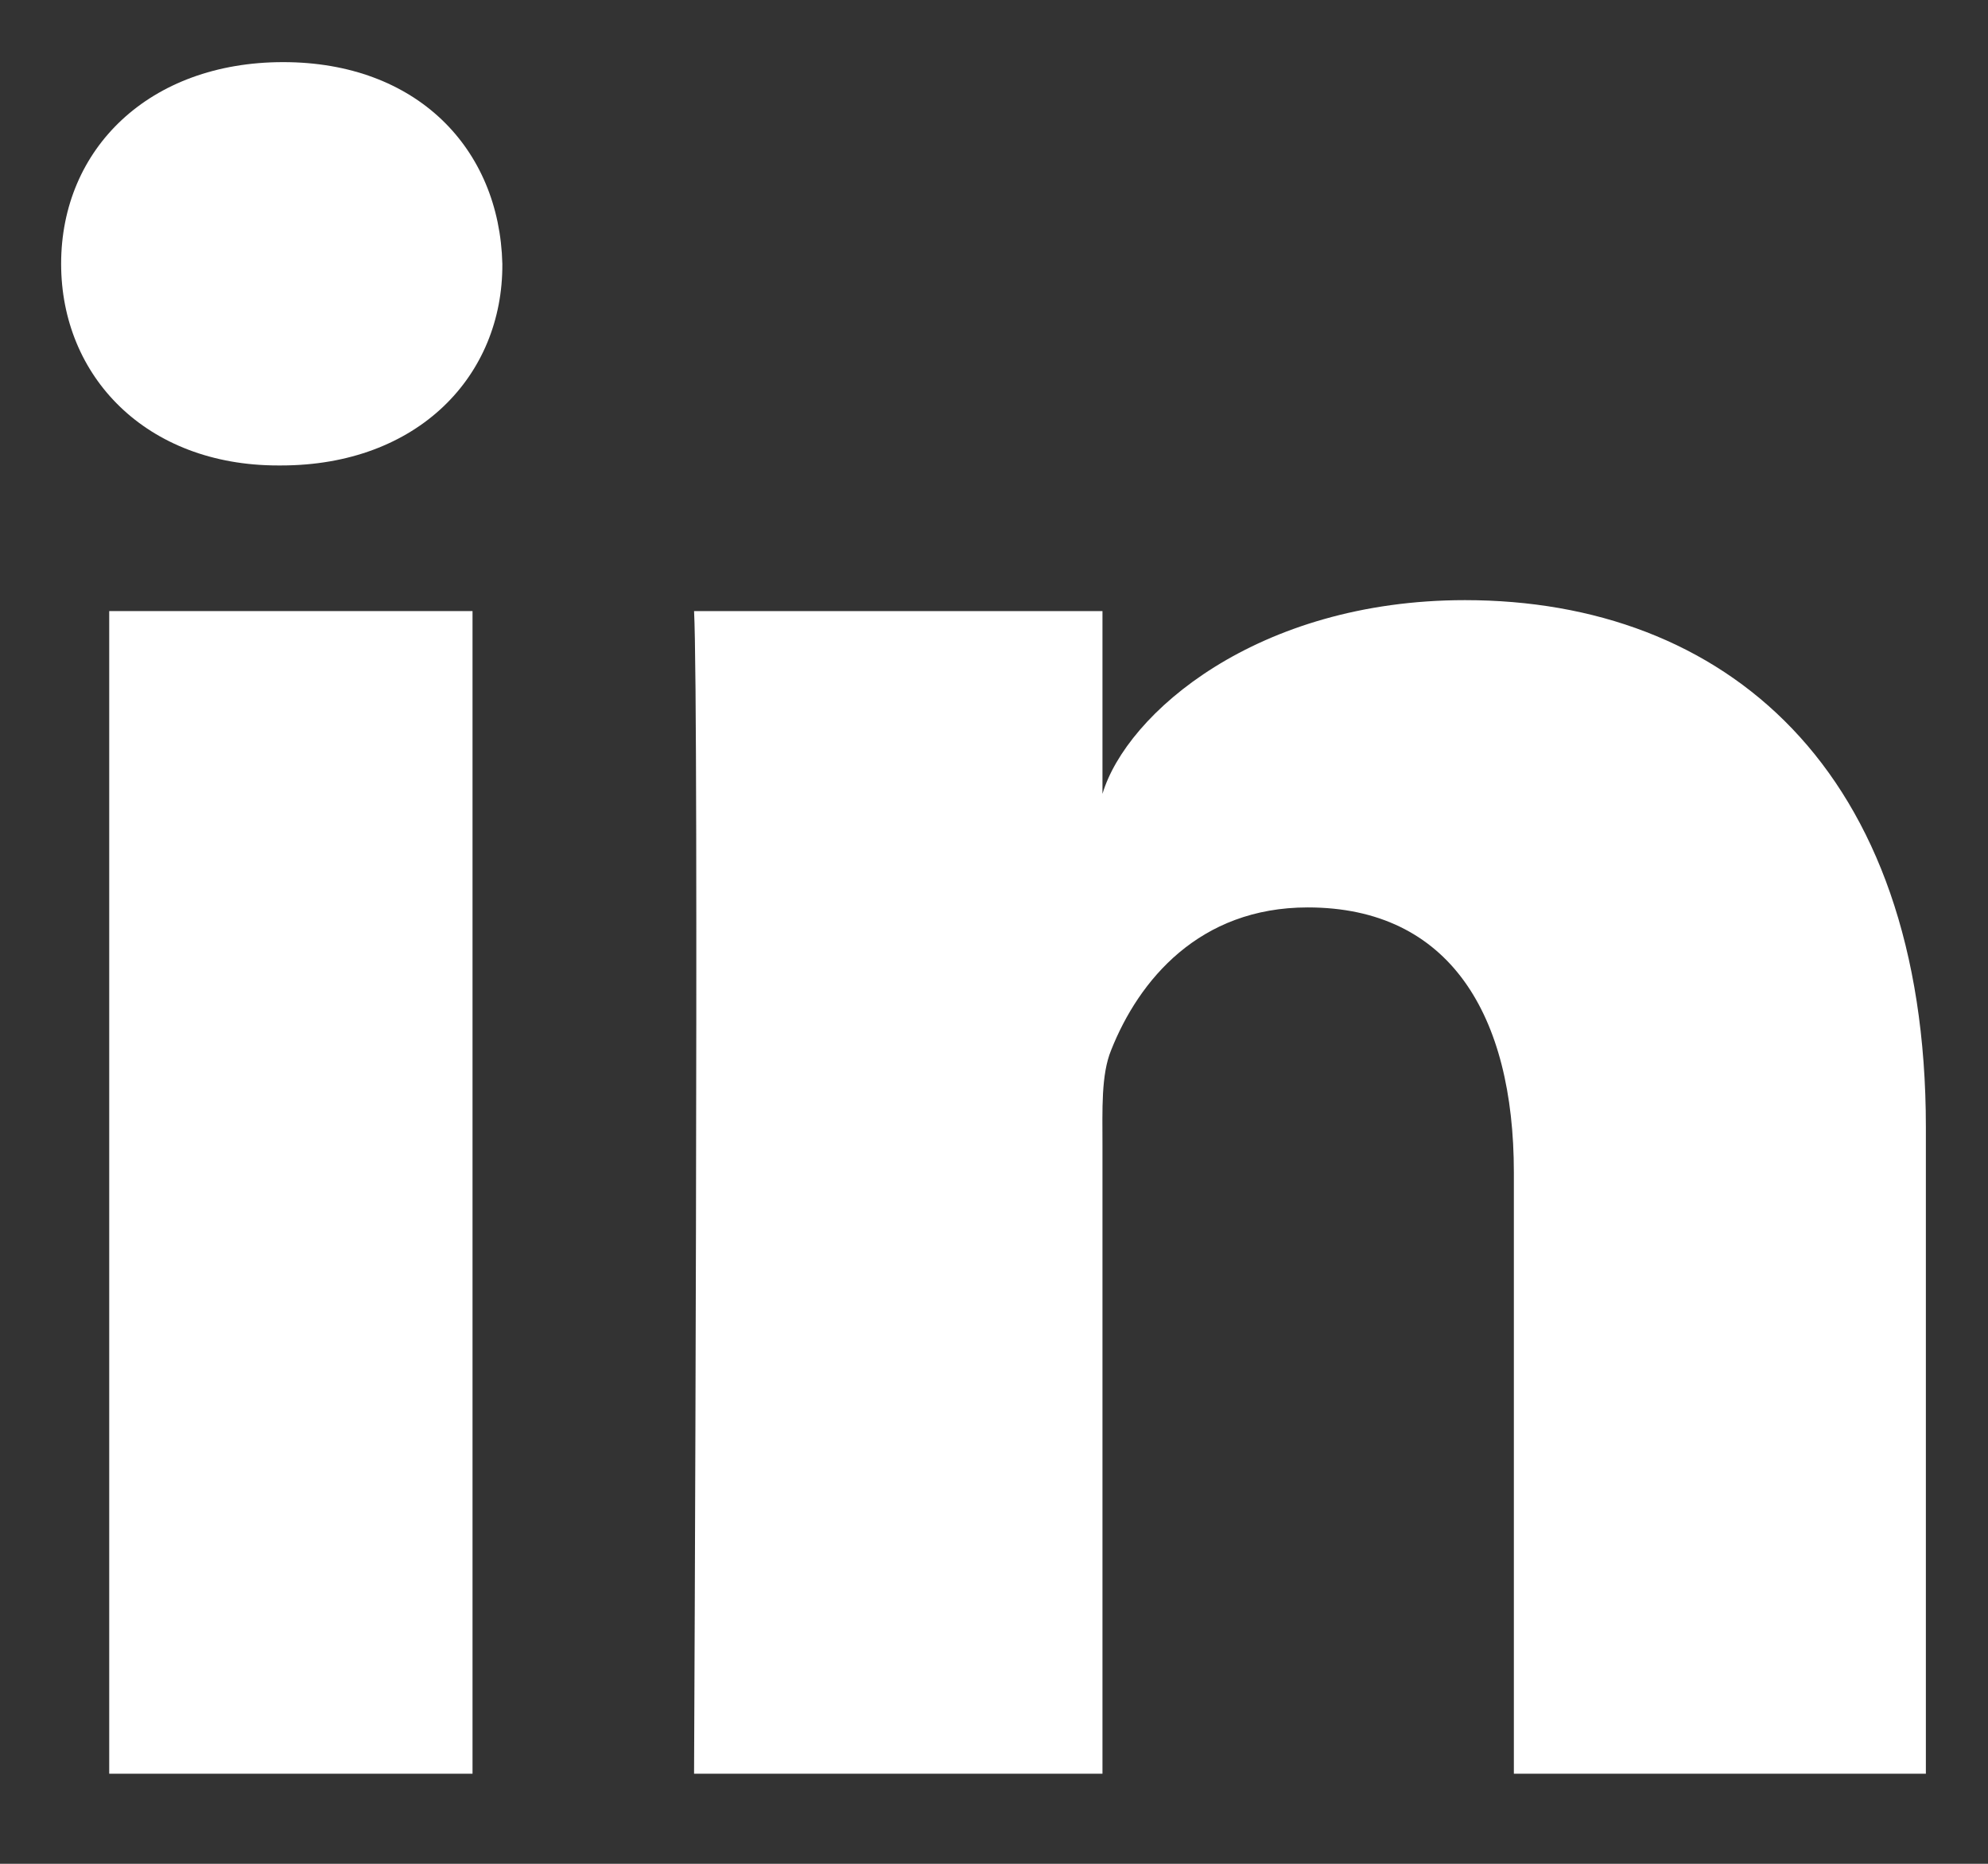
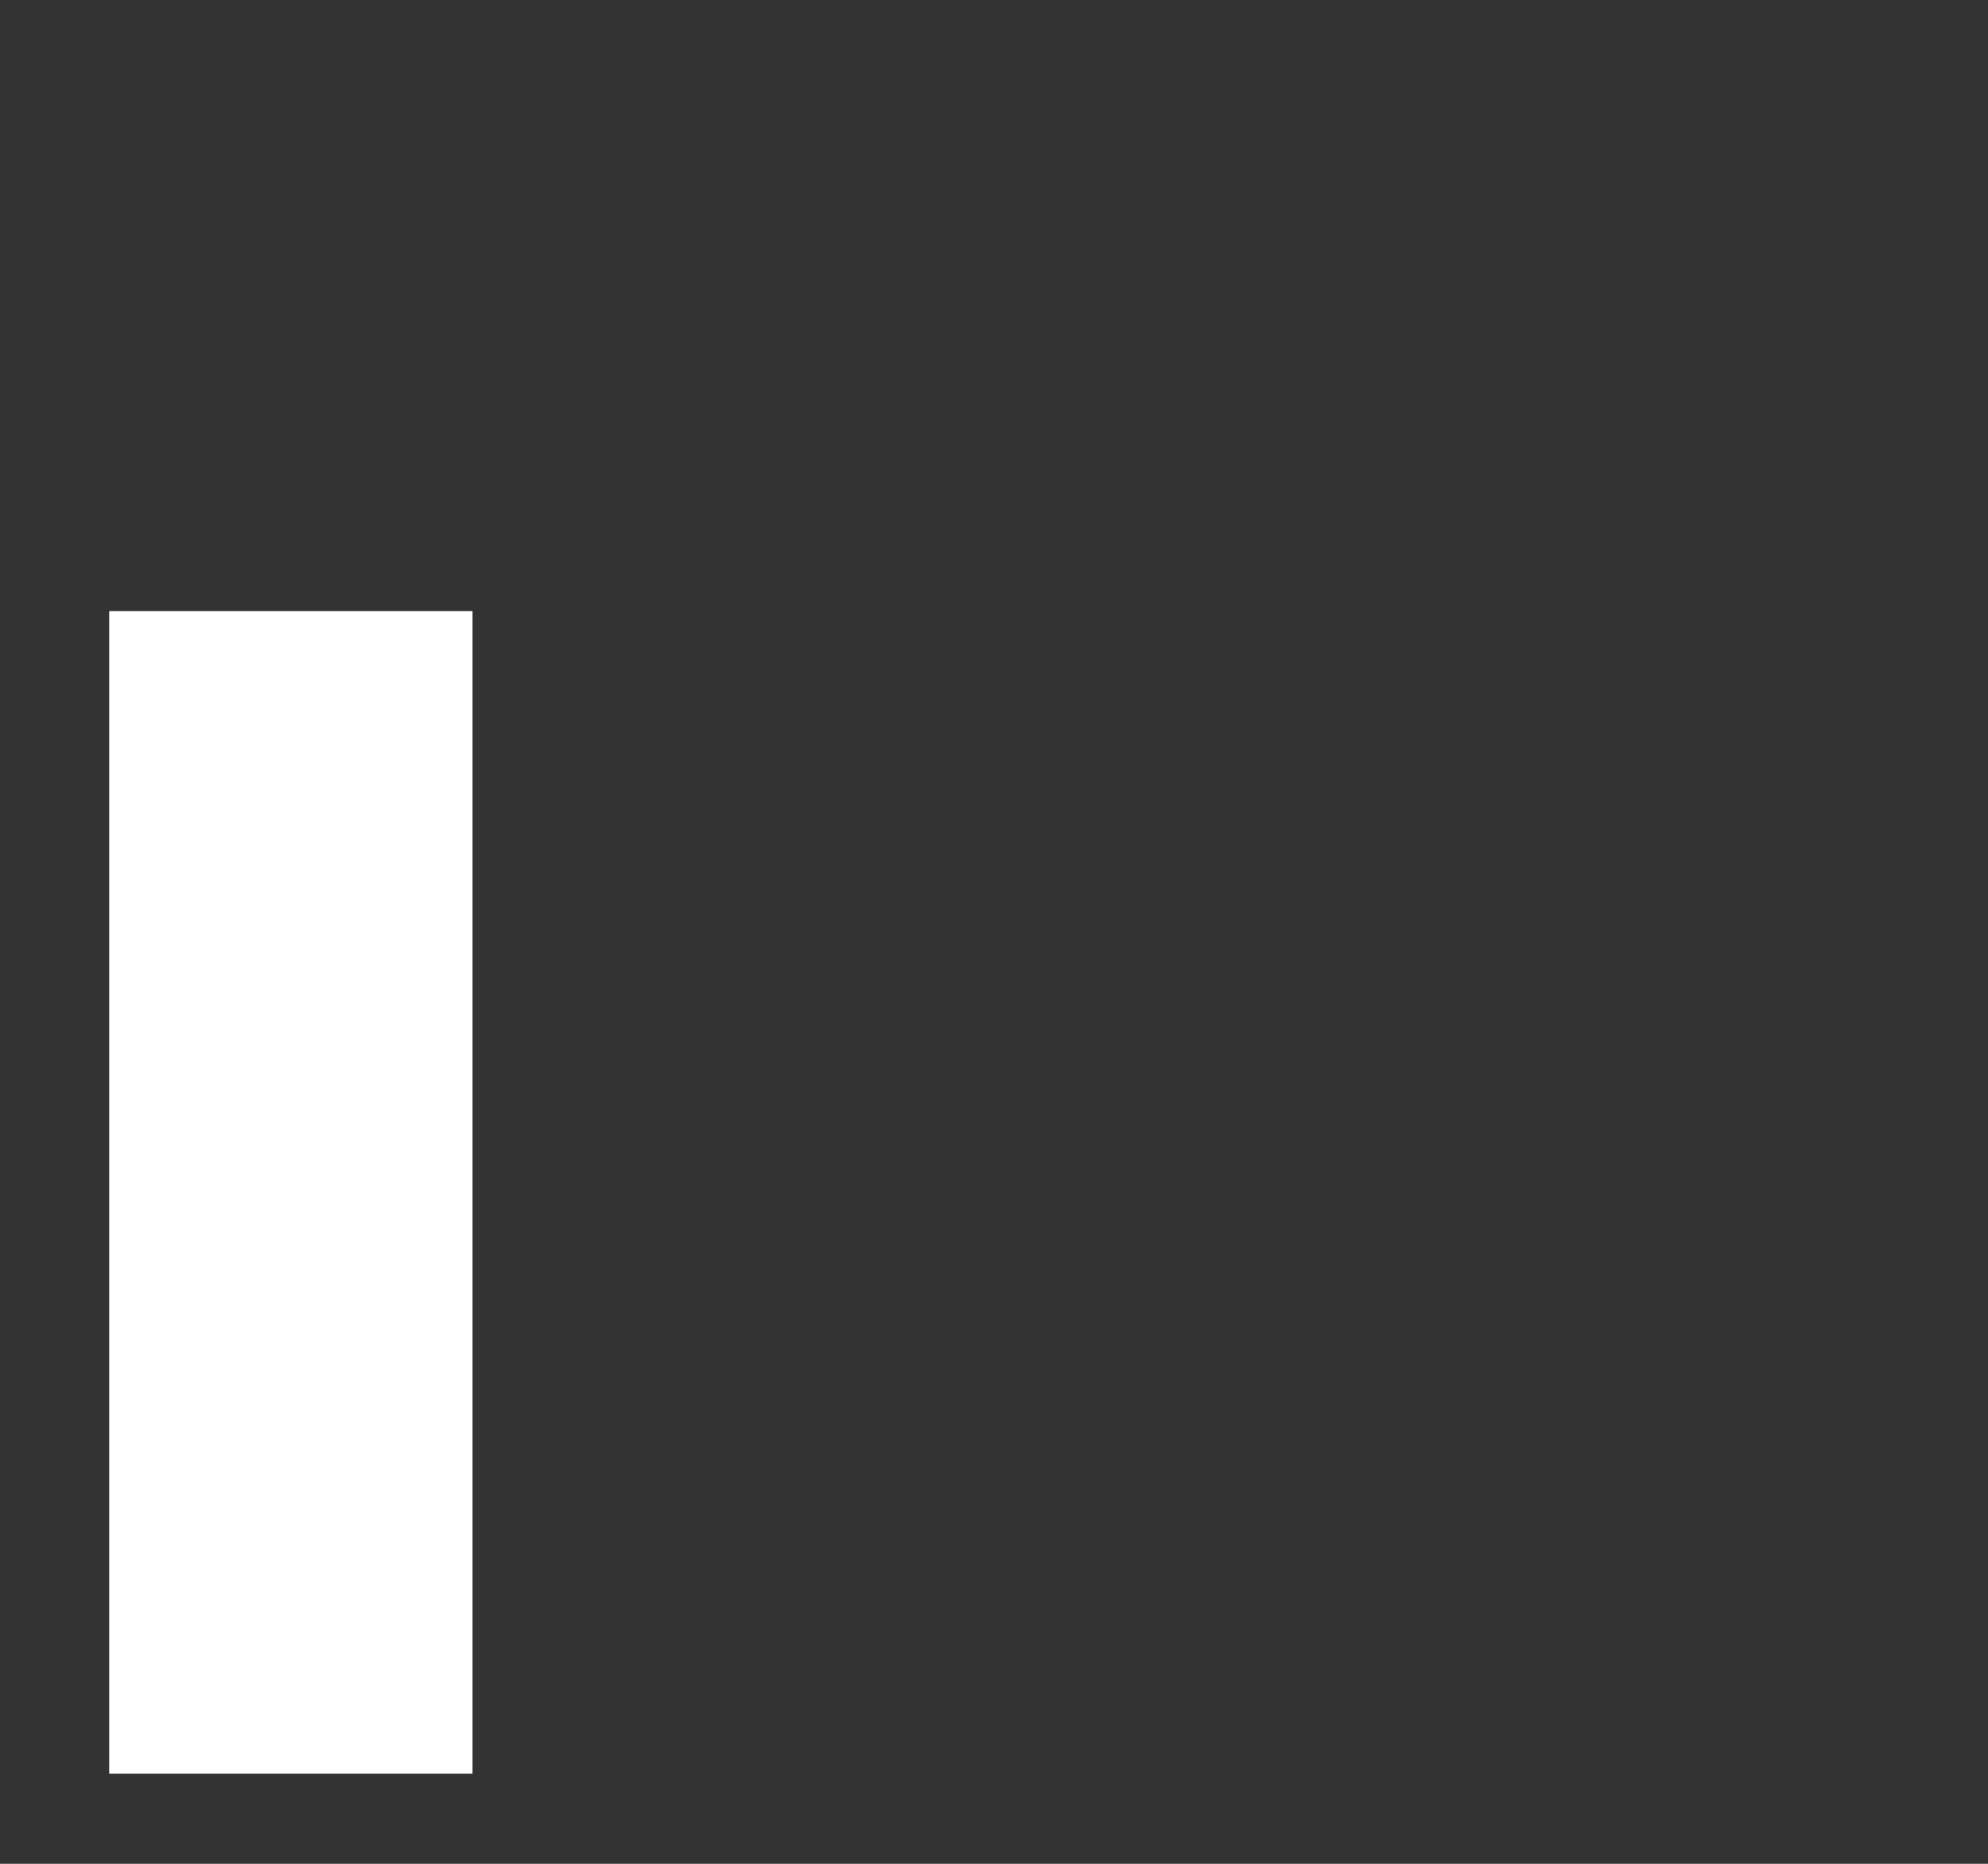
<svg xmlns="http://www.w3.org/2000/svg" width="16" height="15" viewBox="0 0 16 15" fill="none">
  <rect x="0" y="0" width="16" height="15" fill="#333333" stroke="none" />
  <path d="M3.803 4.918H0.879V14.275H3.803V4.918Z" fill="white" />
-   <path d="M11.791 4.83C10.115 4.83 9.066 5.744 8.873 6.389V4.918H5.586C5.627 5.697 5.586 14.275 5.586 14.275H8.873V9.219C8.873 8.932 8.861 8.65 8.943 8.451C9.166 7.889 9.652 7.303 10.525 7.303C11.668 7.303 12.184 8.17 12.184 9.436V14.275H15.5V9.072C15.5 6.178 13.871 4.83 11.791 4.83Z" fill="white" />
-   <path d="M2.279 0.5C1.201 0.5 0.492 1.197 0.492 2.123C0.492 3.031 1.178 3.746 2.238 3.746H2.262C3.363 3.746 4.049 3.025 4.043 2.123C4.02 1.197 3.357 0.5 2.279 0.5Z" fill="white" />
</svg>